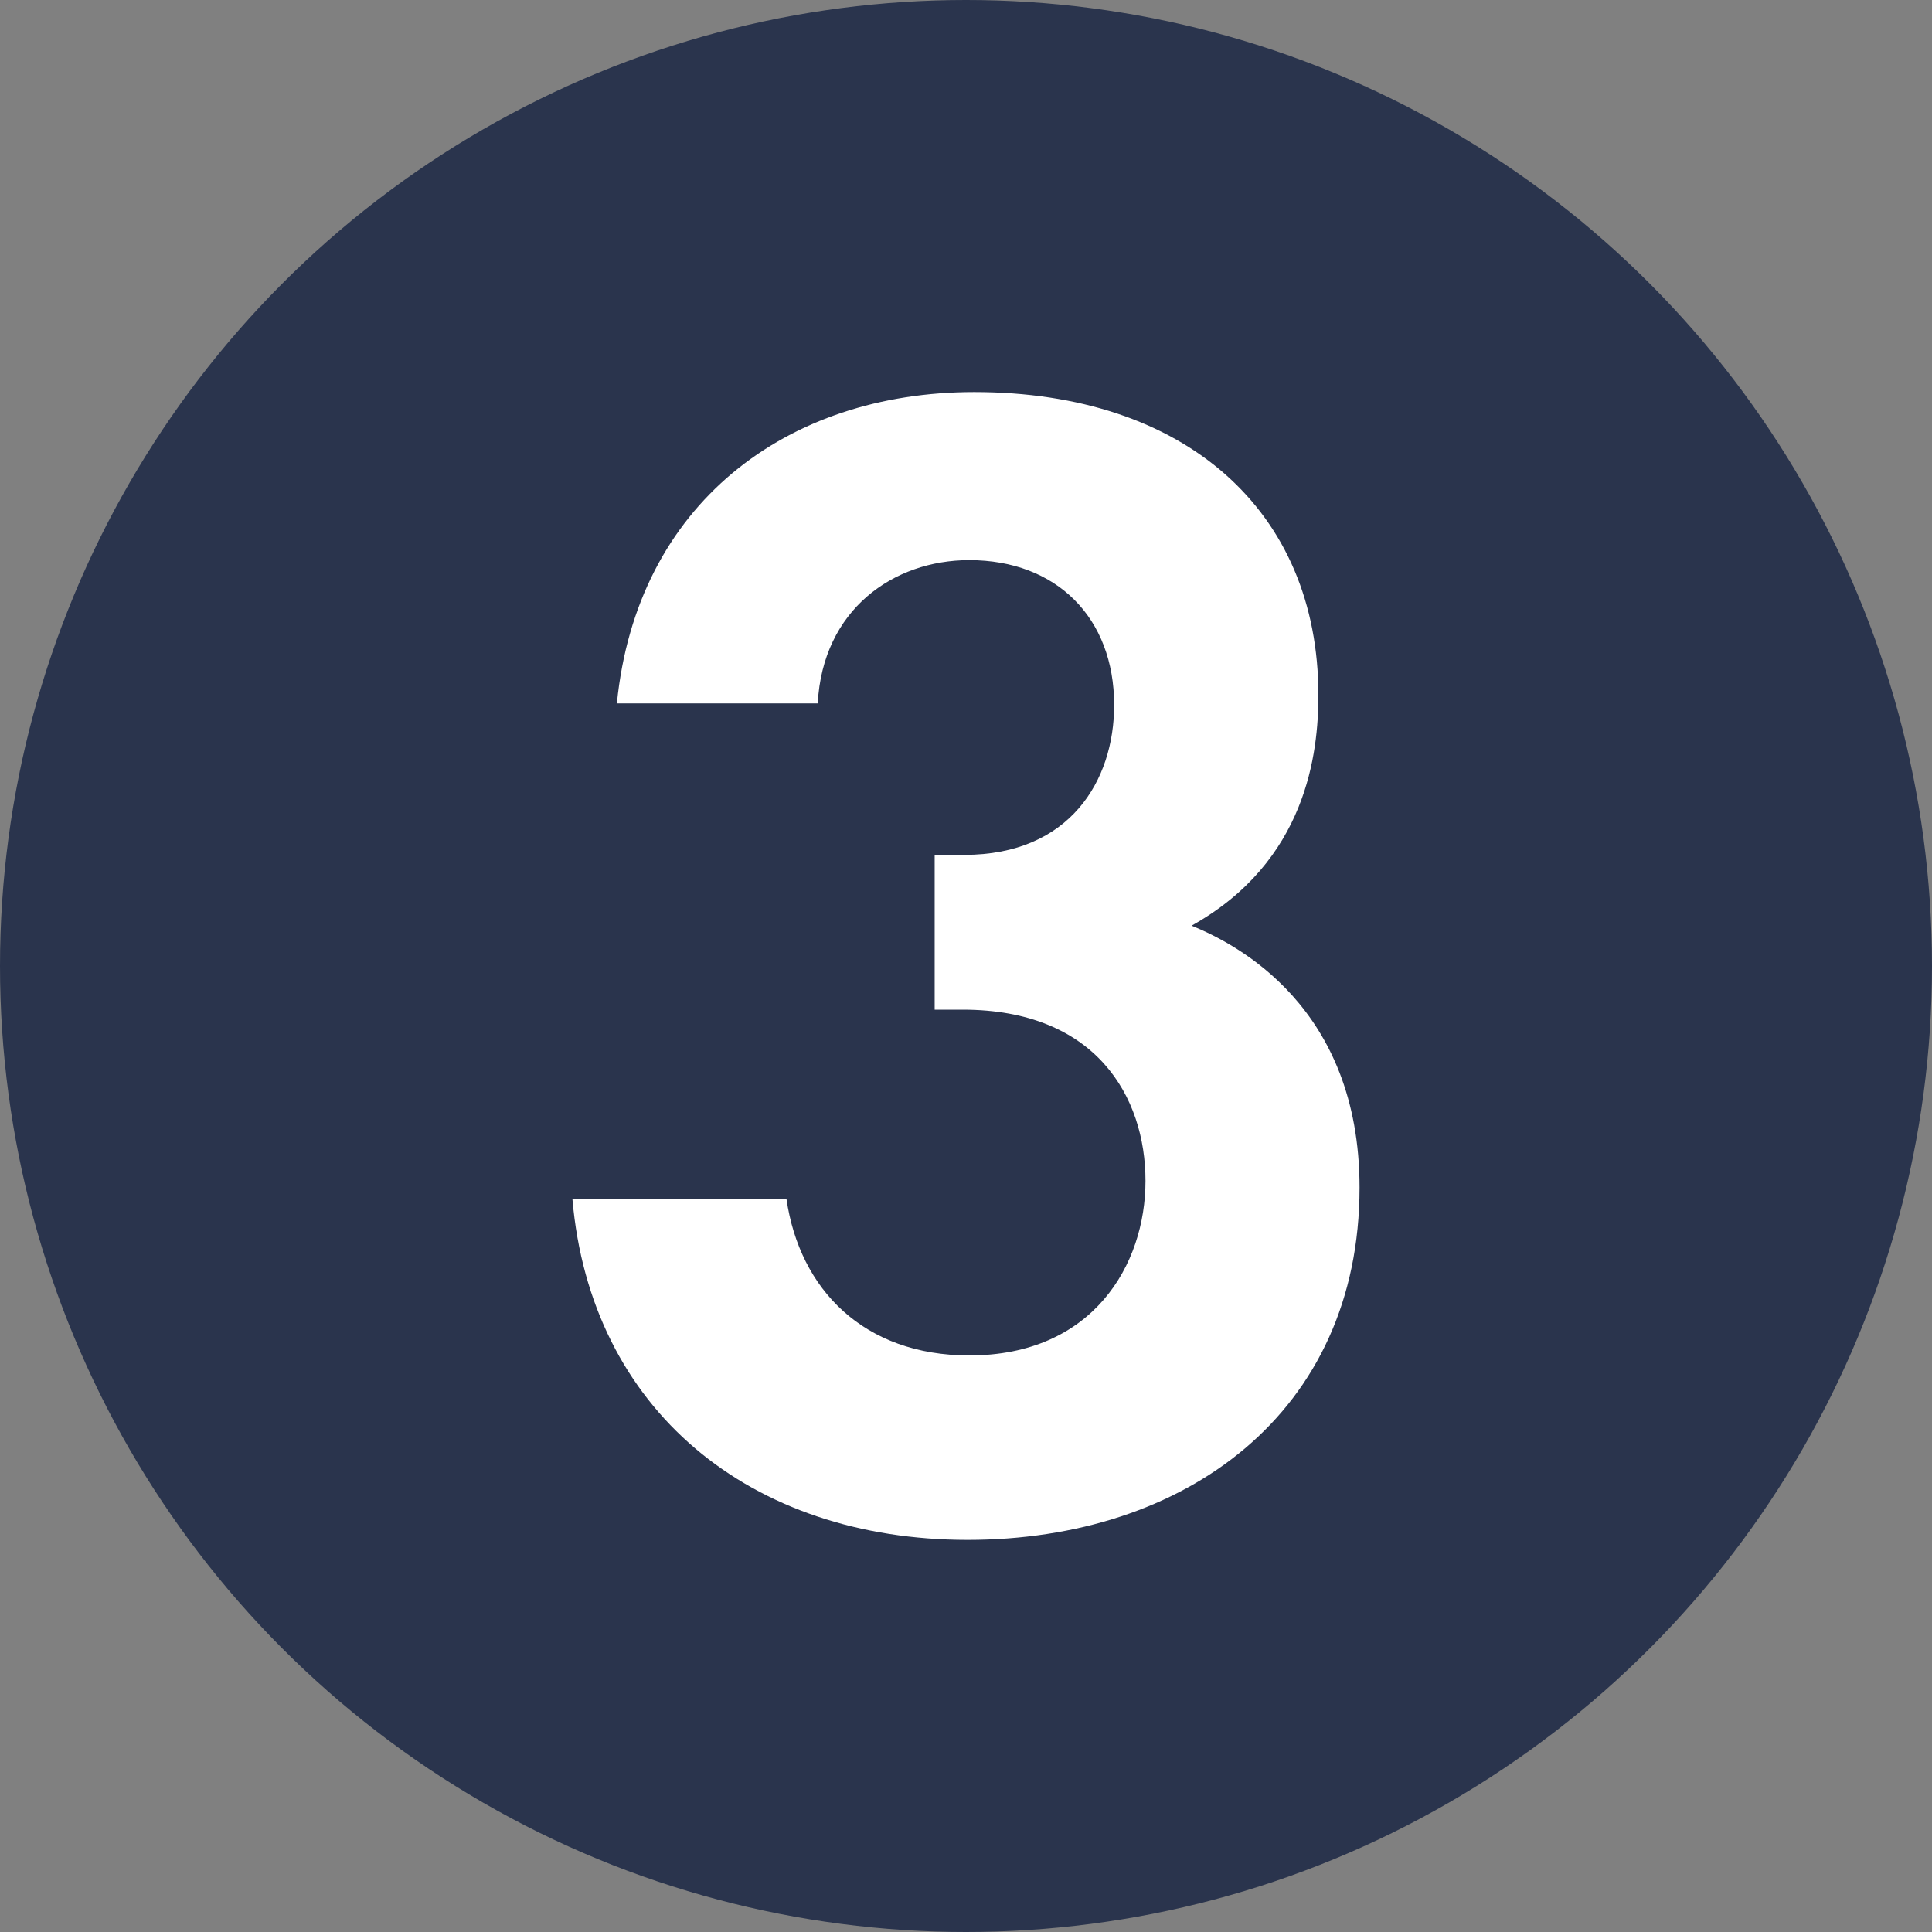
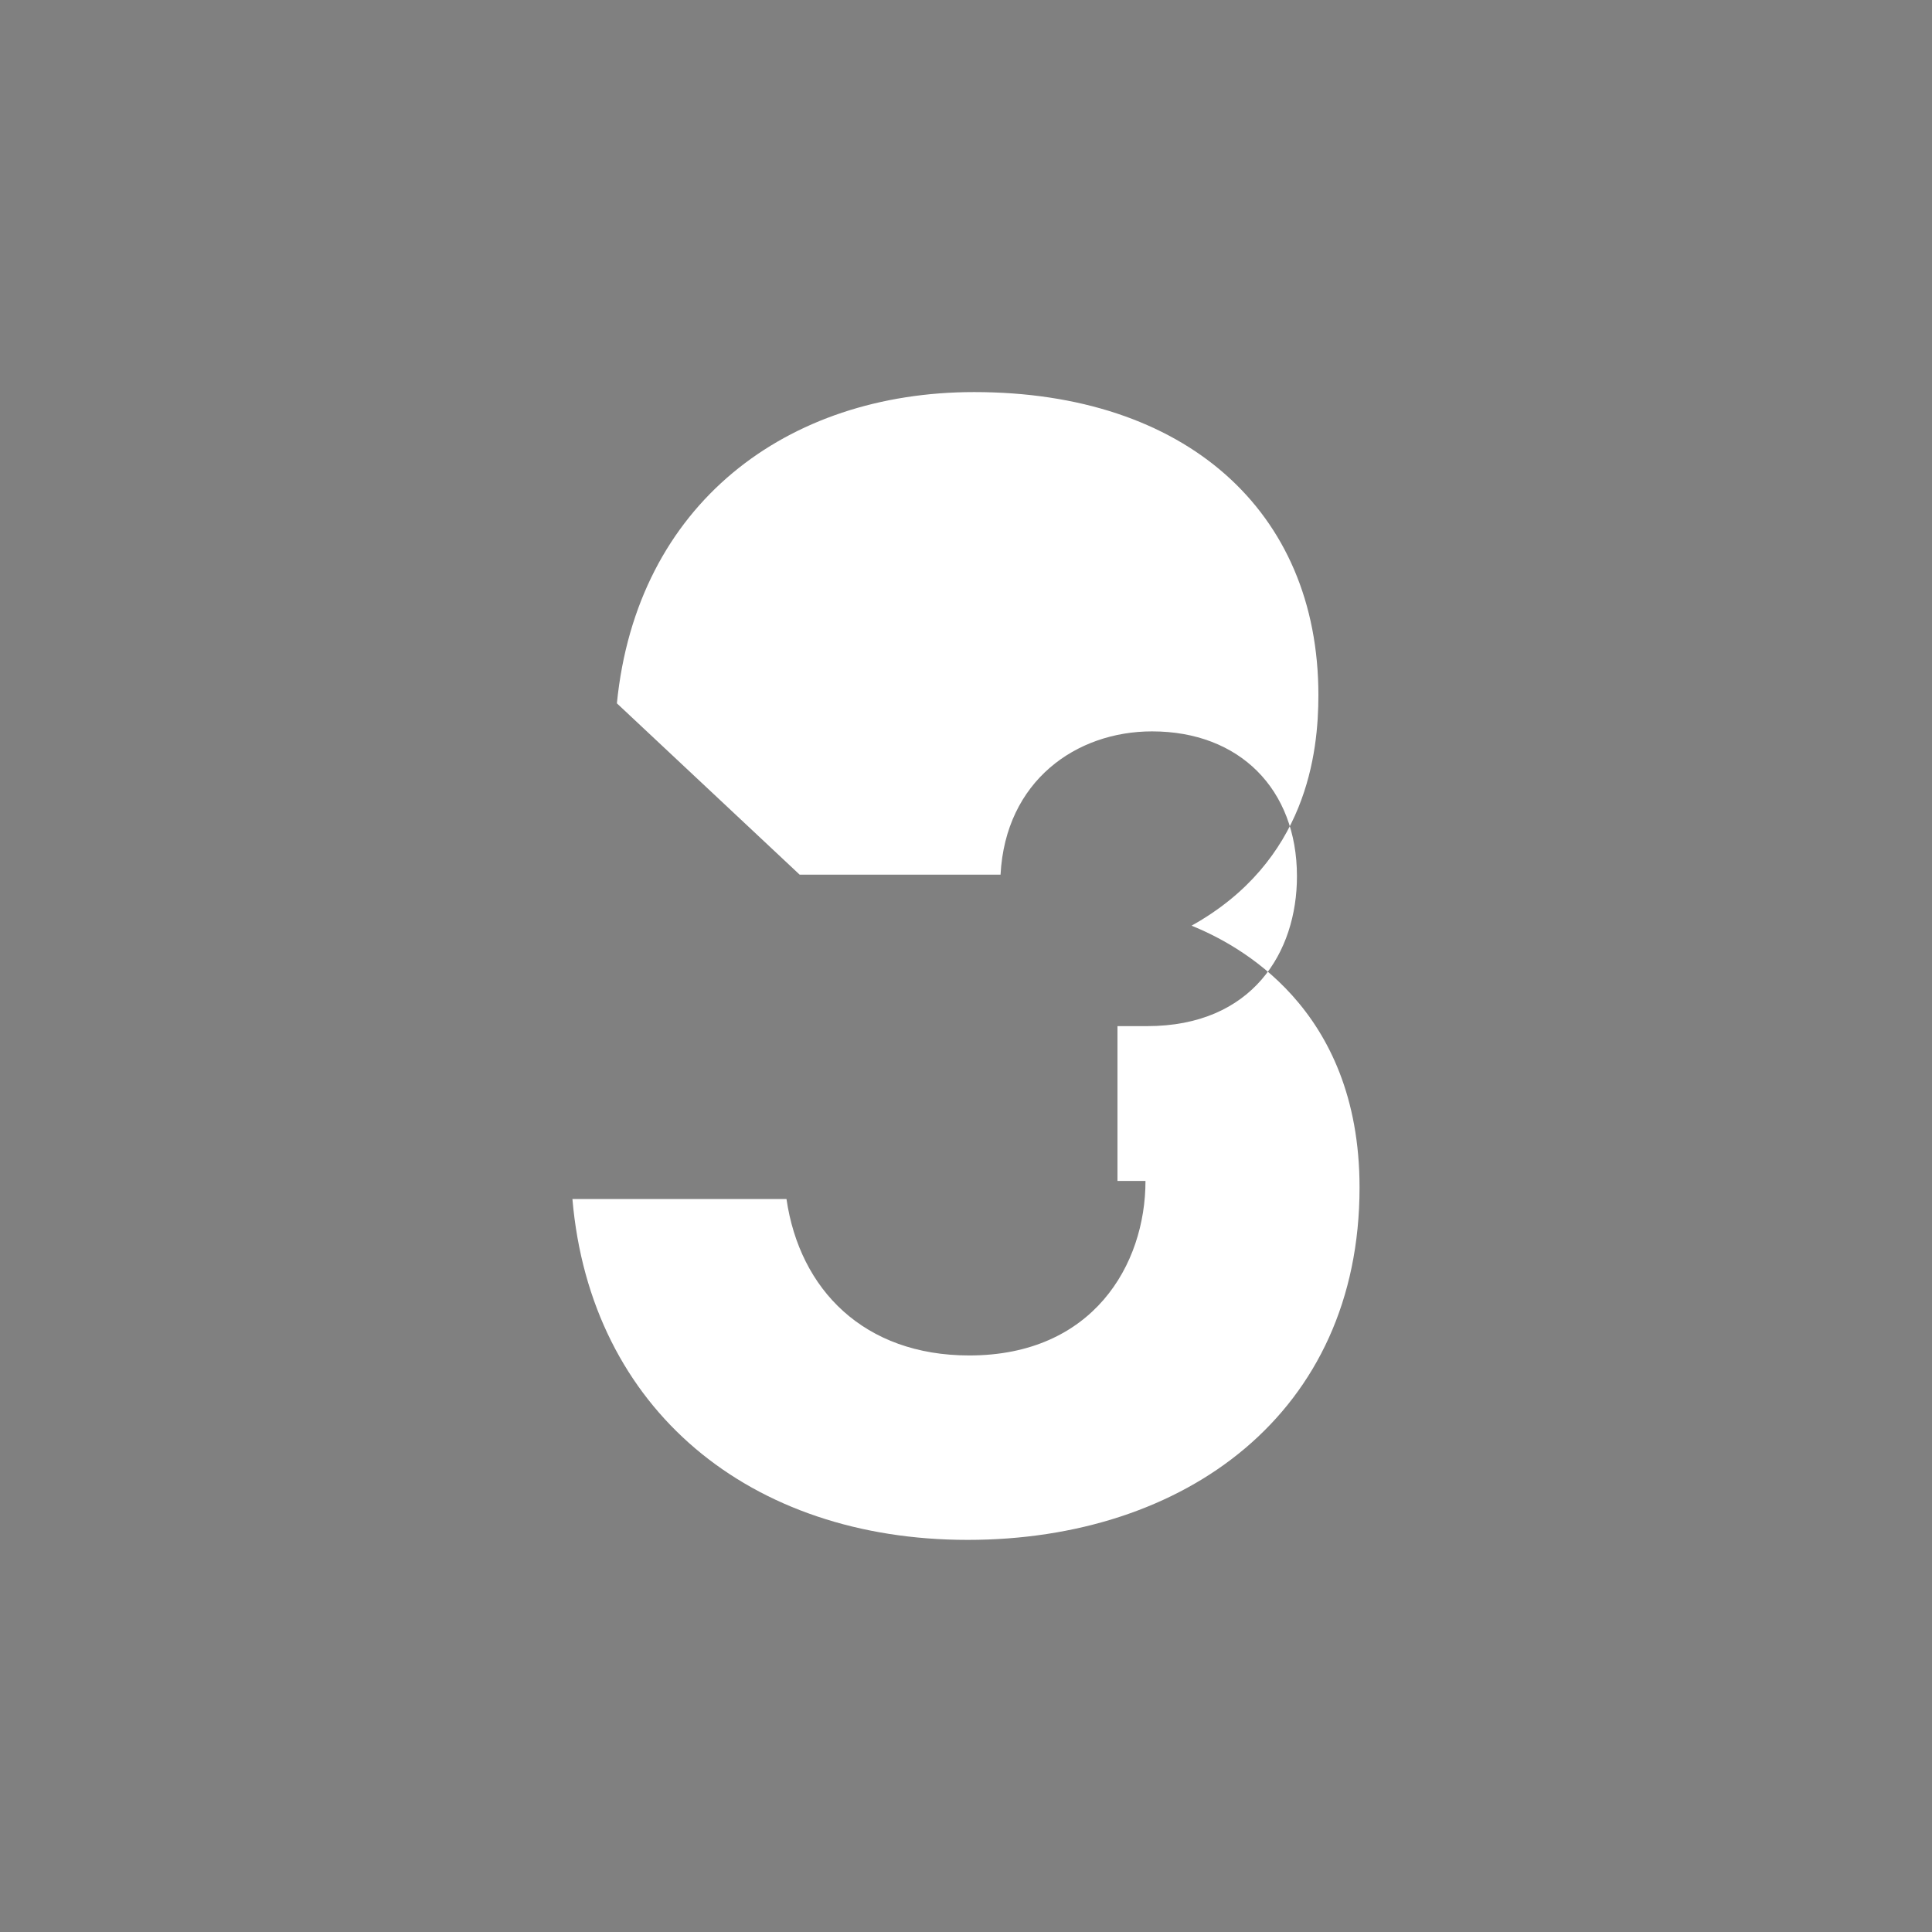
<svg xmlns="http://www.w3.org/2000/svg" id="Laag_2" data-name="Laag 2" viewBox="0 0 500 500">
  <rect x="0" y="0" width="500" height="500" fill="#808080" stroke="none" />
  <defs>
    <style>      .cls-1 {        fill: #2a344d;      }      .cls-1, .cls-2 {        stroke-width: 0px;      }      .cls-2 {        fill: #fff;      }    </style>
  </defs>
  <g id="Laag_1-2" data-name="Laag 1">
    <g>
-       <circle class="cls-1" cx="250" cy="250" r="250" />
-       <path class="cls-2" d="m159.65,182.02c5.12-51.57,43.9-80.55,92.48-80.55,54.55,0,89.07,30.68,89.07,78.42,0,14.92-2.98,43.04-32.82,59.67,11.51,4.69,43.47,20.88,43.47,67.76,0,58.39-45.17,91.2-101.43,91.2s-97.59-33.67-102.28-88.22h55.4c3.41,23.44,20.03,40.49,47.31,40.49,31.96,0,45.6-23.44,45.6-45.17s-12.79-44.32-47.31-44.32h-7.25v-40.06h7.67c27.28,0,38.78-19.18,38.78-38.78,0-22.59-14.92-37.5-37.5-37.5-19.6,0-37.93,12.79-39.21,37.08h-51.99Z" />
+       <path class="cls-2" d="m159.65,182.02c5.12-51.57,43.9-80.55,92.48-80.55,54.55,0,89.07,30.68,89.07,78.42,0,14.92-2.98,43.04-32.82,59.67,11.51,4.69,43.47,20.88,43.47,67.76,0,58.39-45.17,91.2-101.43,91.2s-97.59-33.67-102.28-88.22h55.4c3.41,23.44,20.03,40.49,47.31,40.49,31.96,0,45.6-23.44,45.6-45.17h-7.25v-40.06h7.67c27.28,0,38.78-19.18,38.78-38.78,0-22.59-14.92-37.5-37.5-37.5-19.6,0-37.93,12.79-39.21,37.08h-51.99Z" />
    </g>
  </g>
</svg>